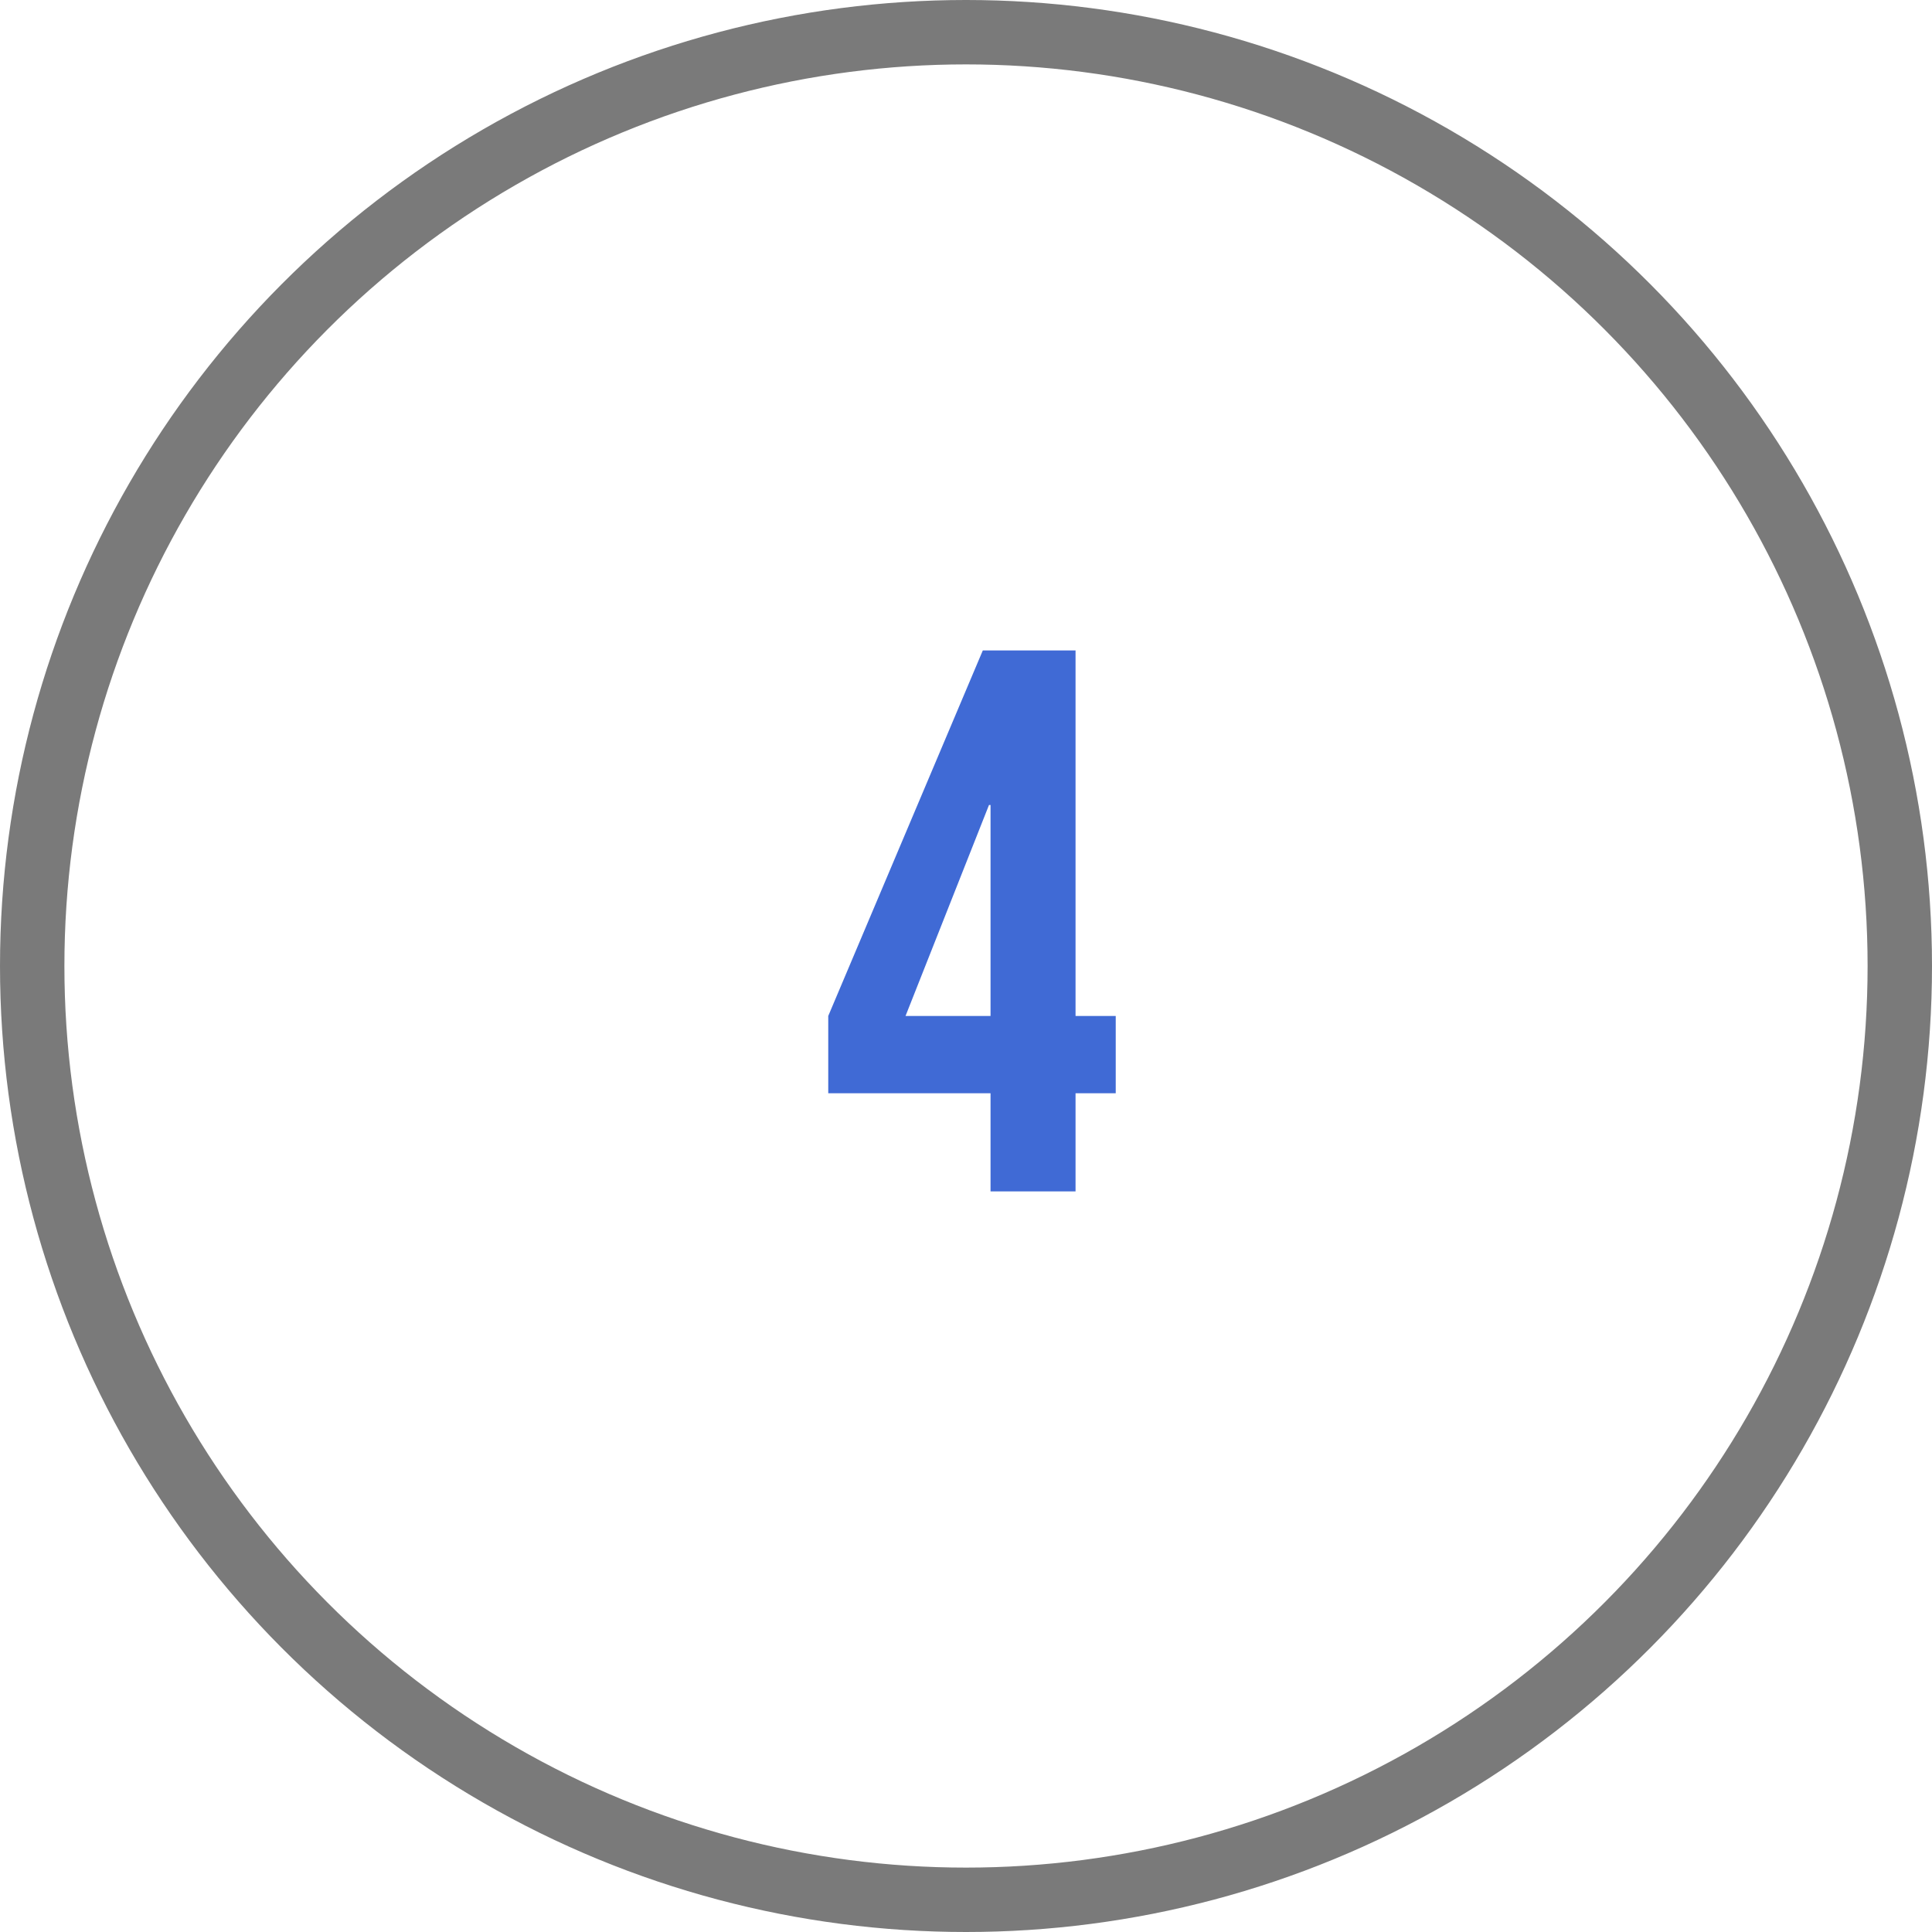
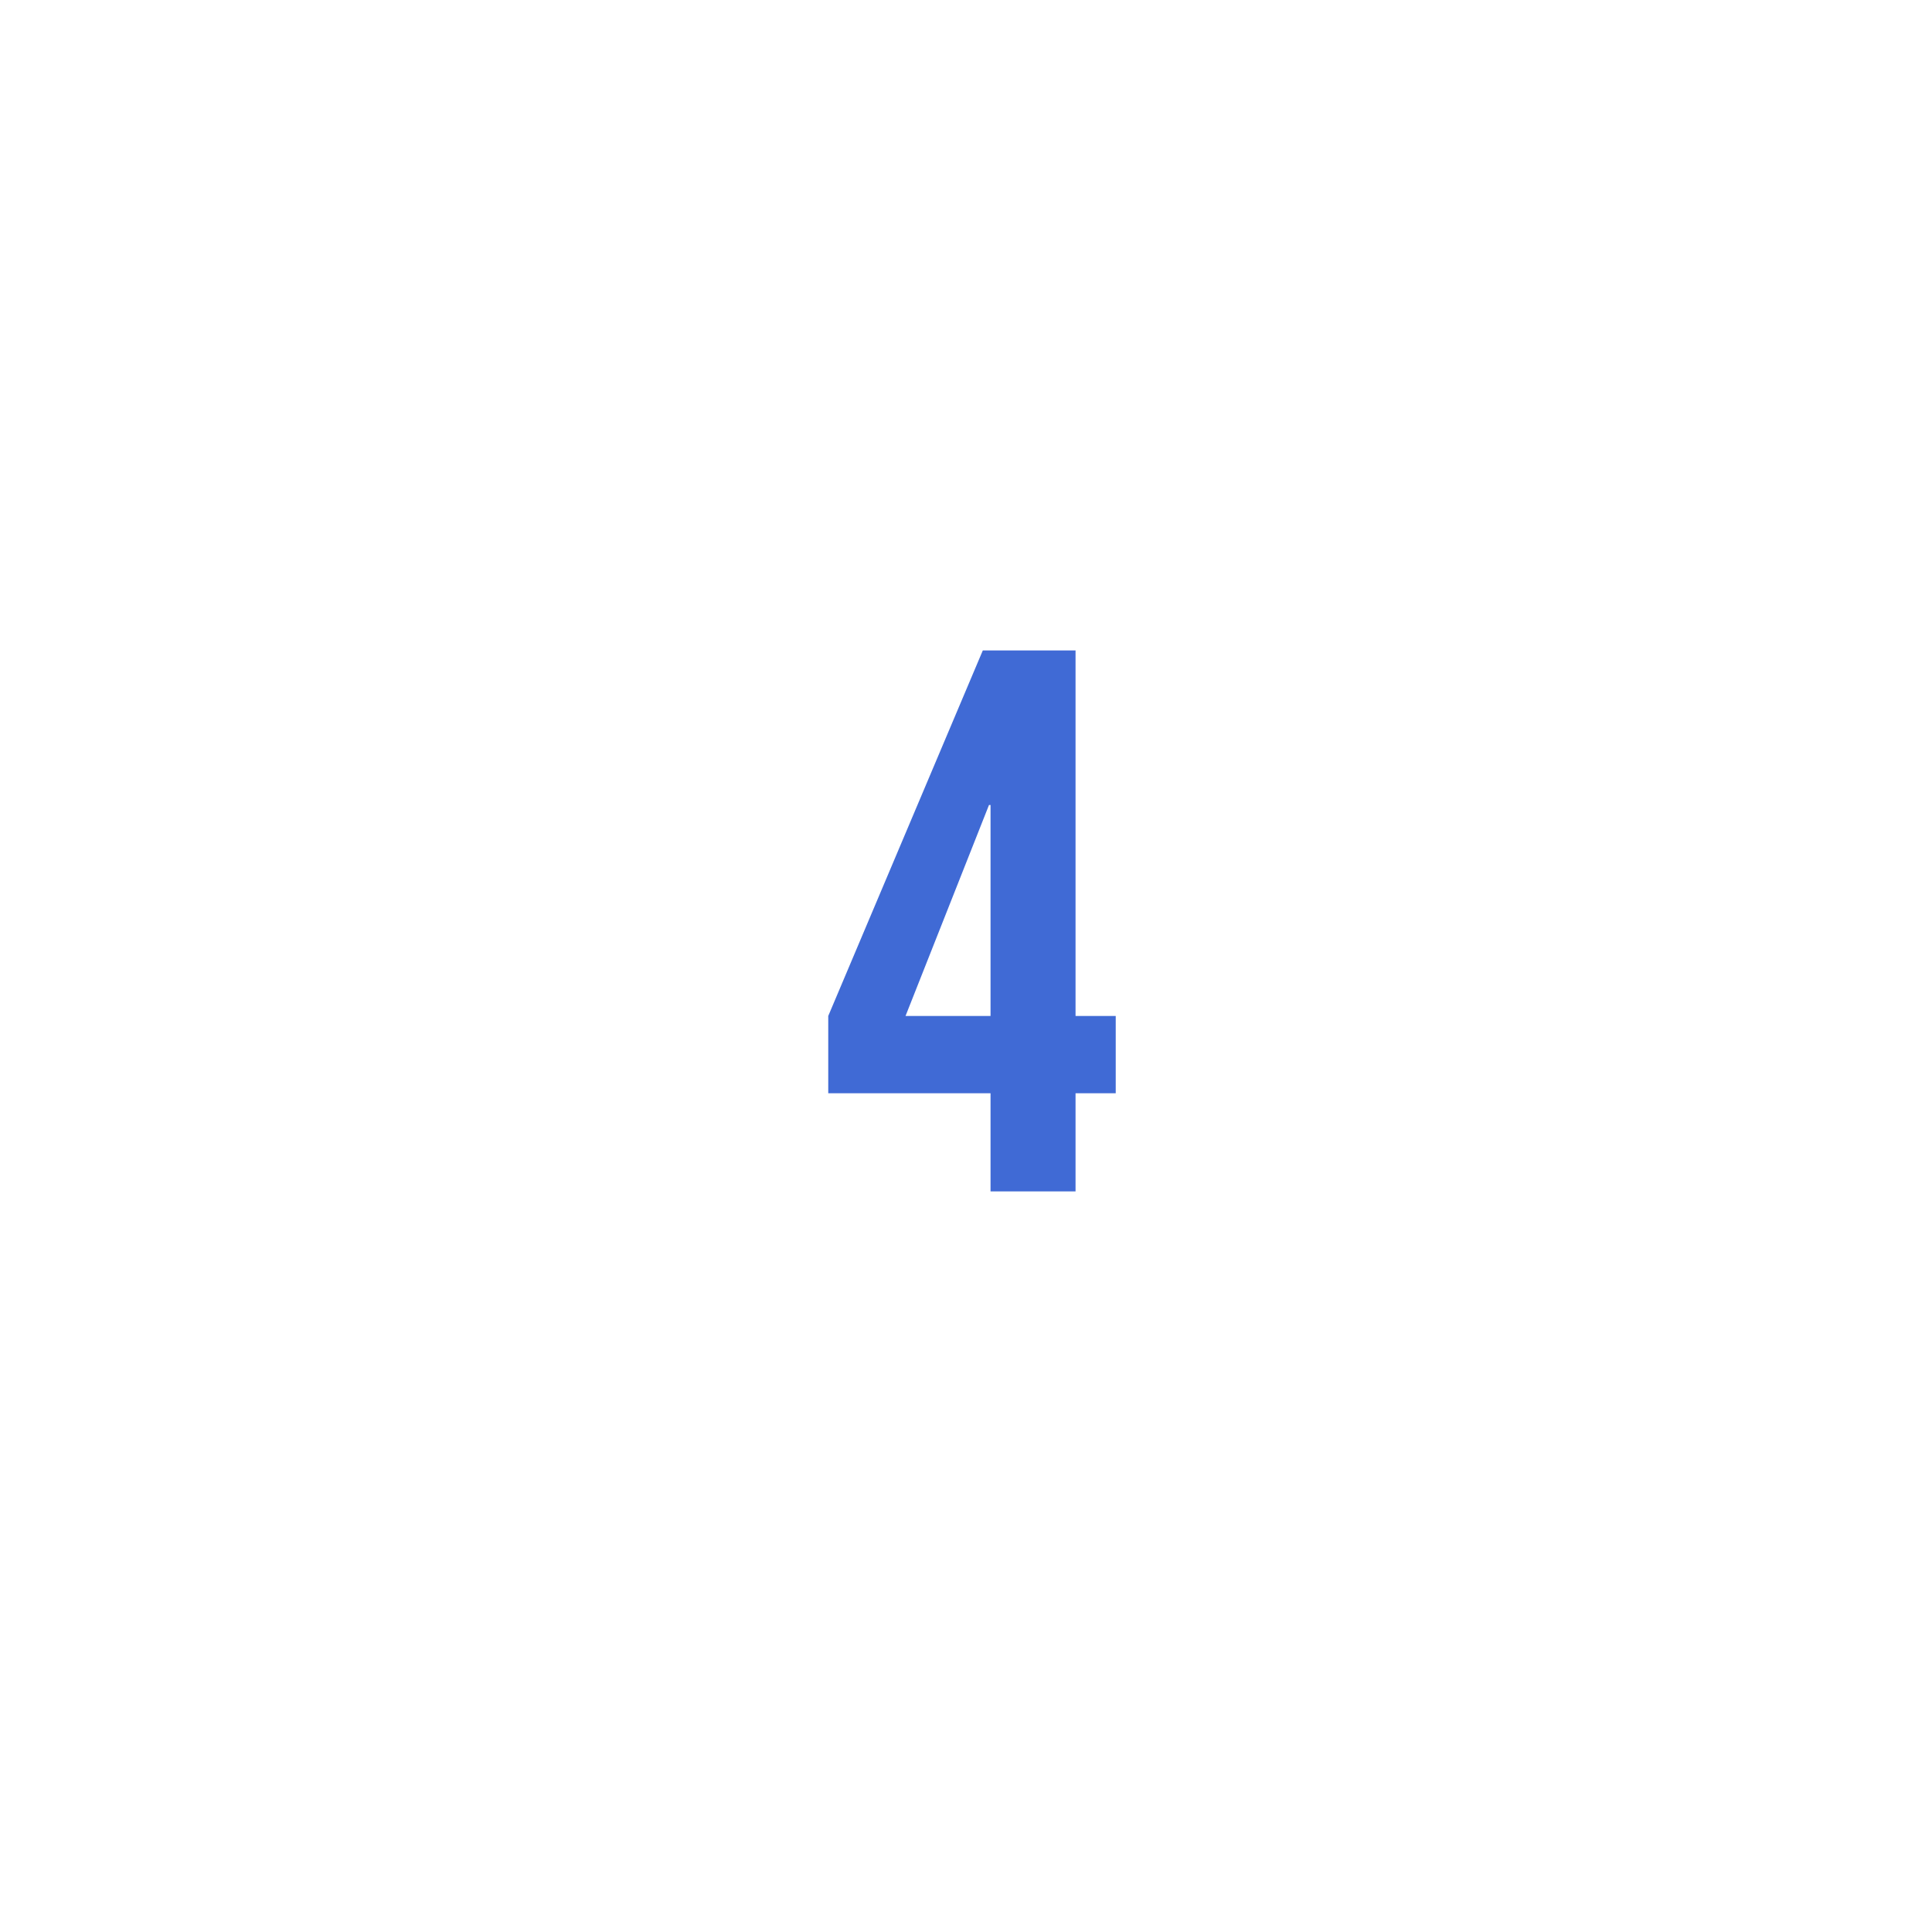
<svg xmlns="http://www.w3.org/2000/svg" width="180" height="180" viewBox="0 0 180 180" fill="none">
-   <circle cx="90" cy="90" r="87" stroke="#7A7A7A" stroke-width="6" />
  <path d="M92.286 101.856H77.166V94.656L91.566 60.6H100.206V94.656H103.95V101.856H100.206V111H92.286V101.856ZM92.286 94.656V75H92.142L84.366 94.656H92.286Z" fill="#406AD5" />
</svg>